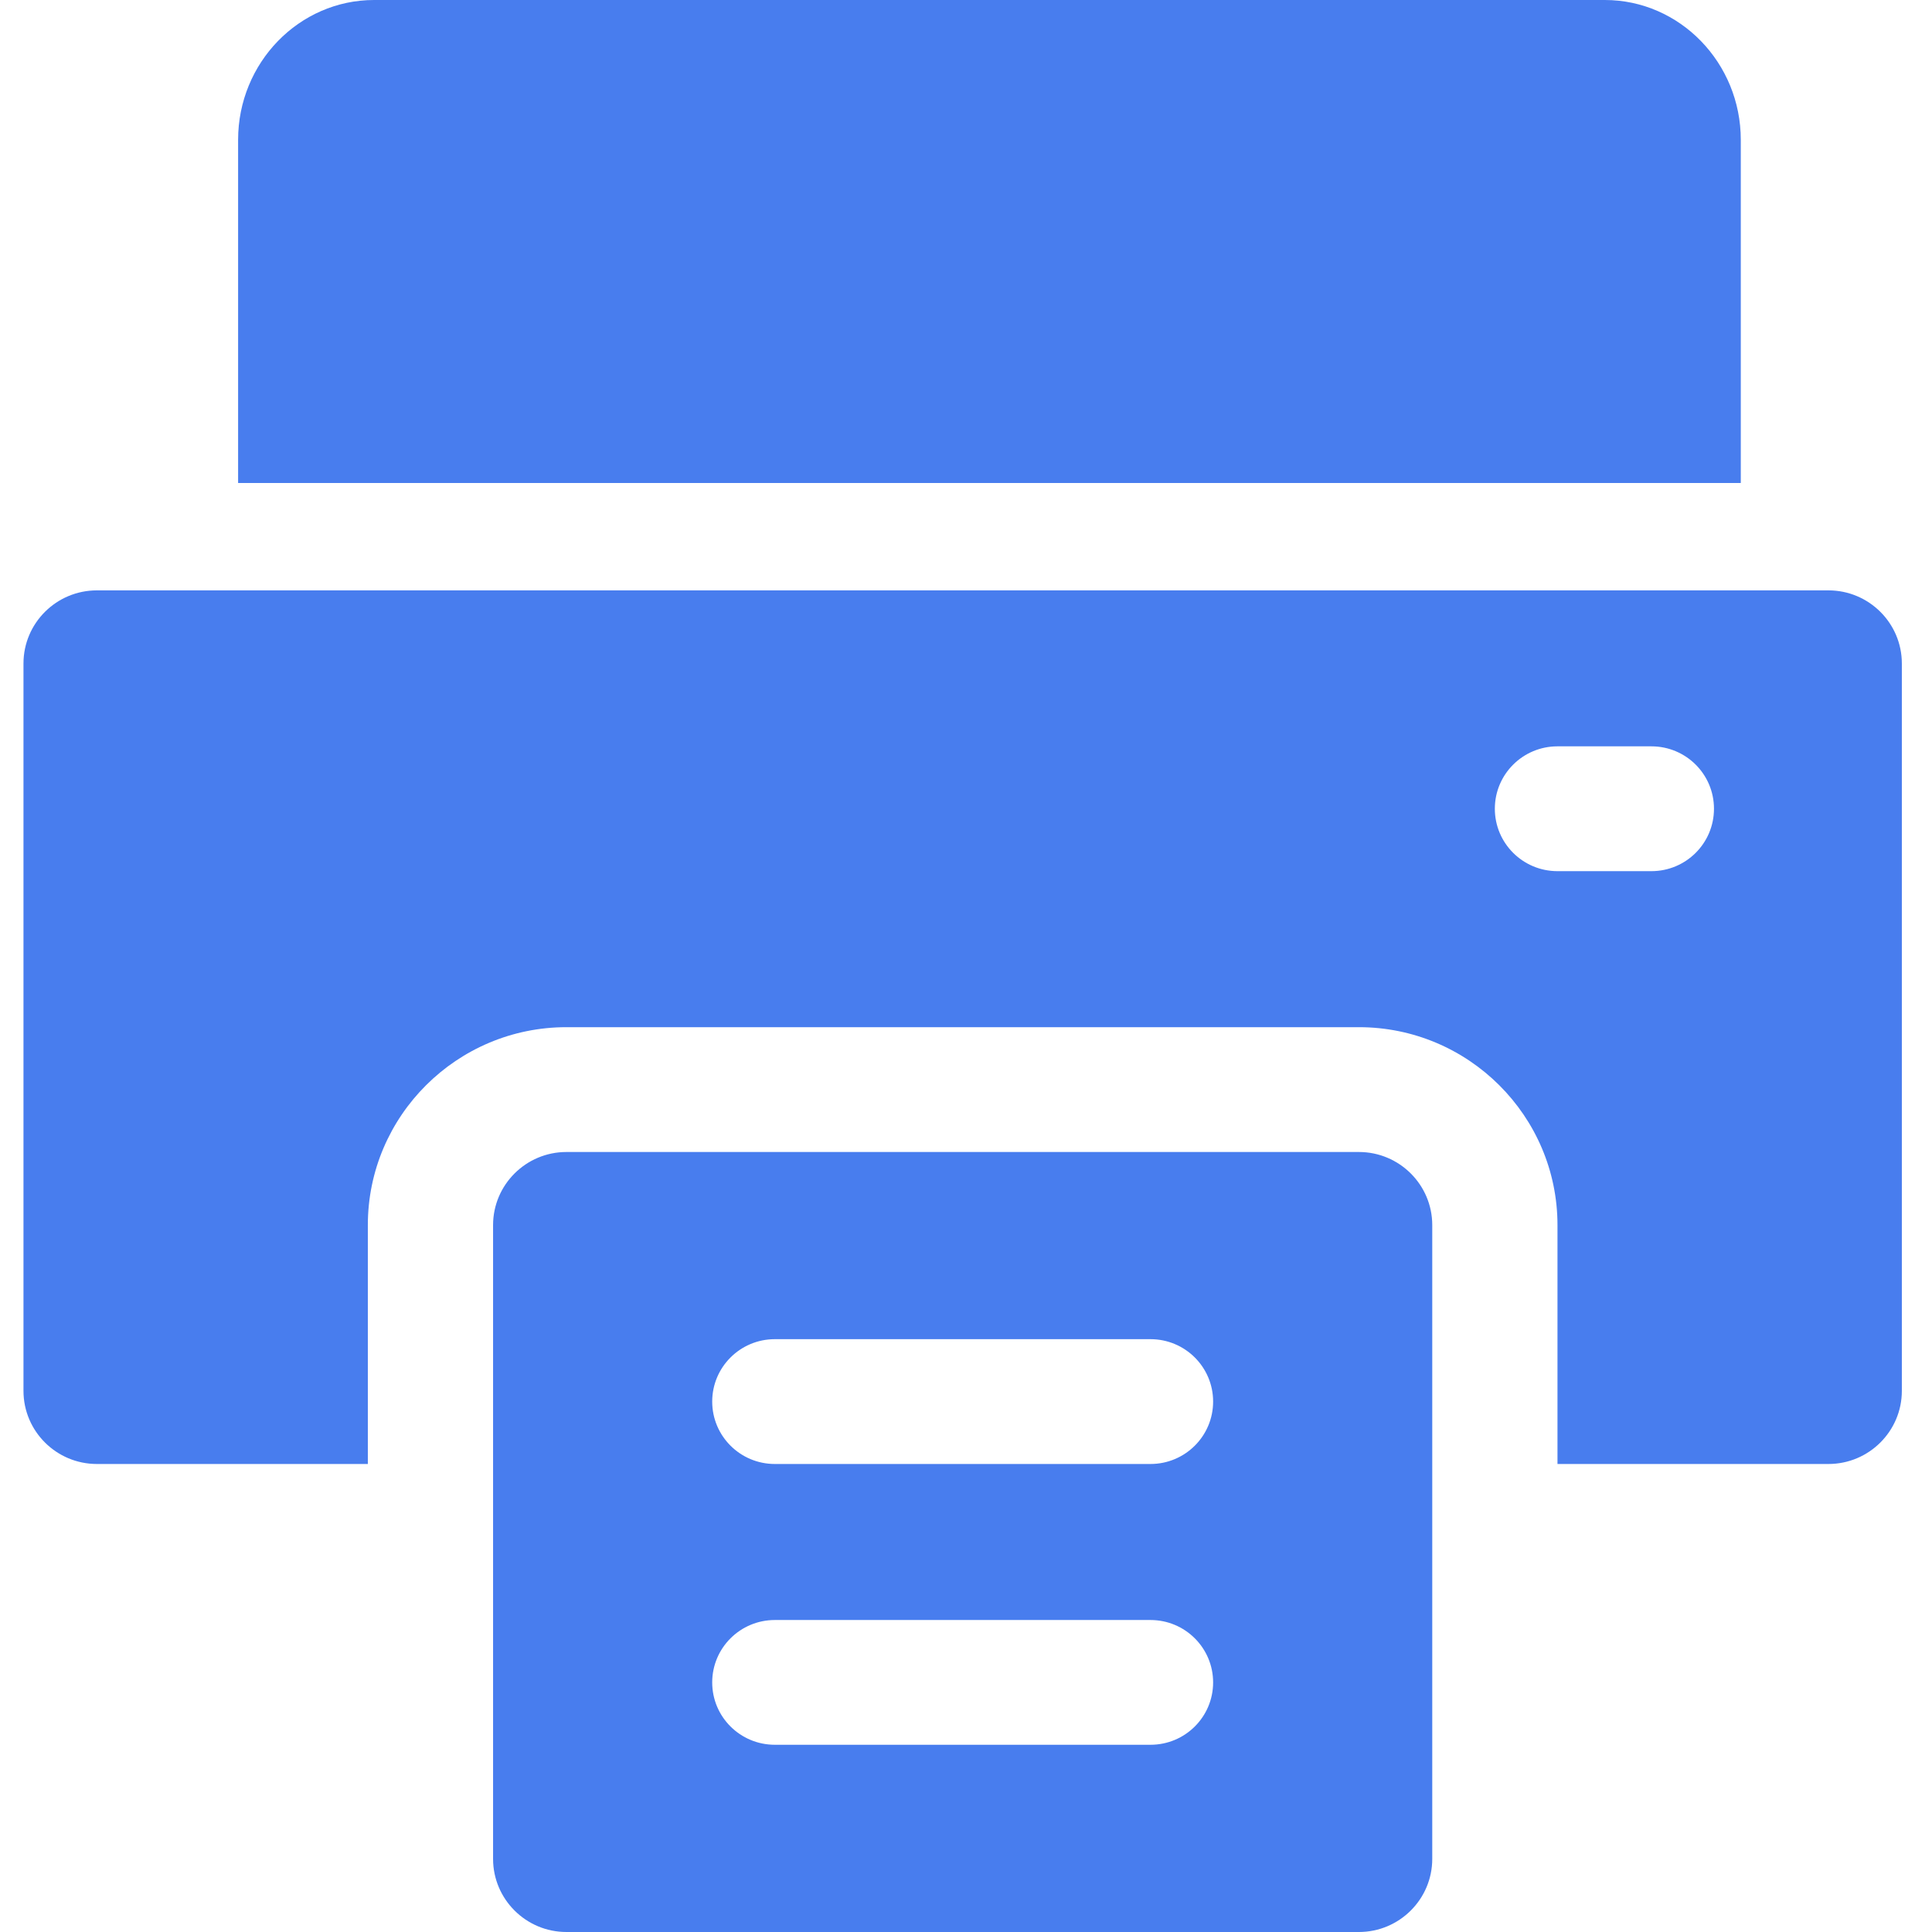
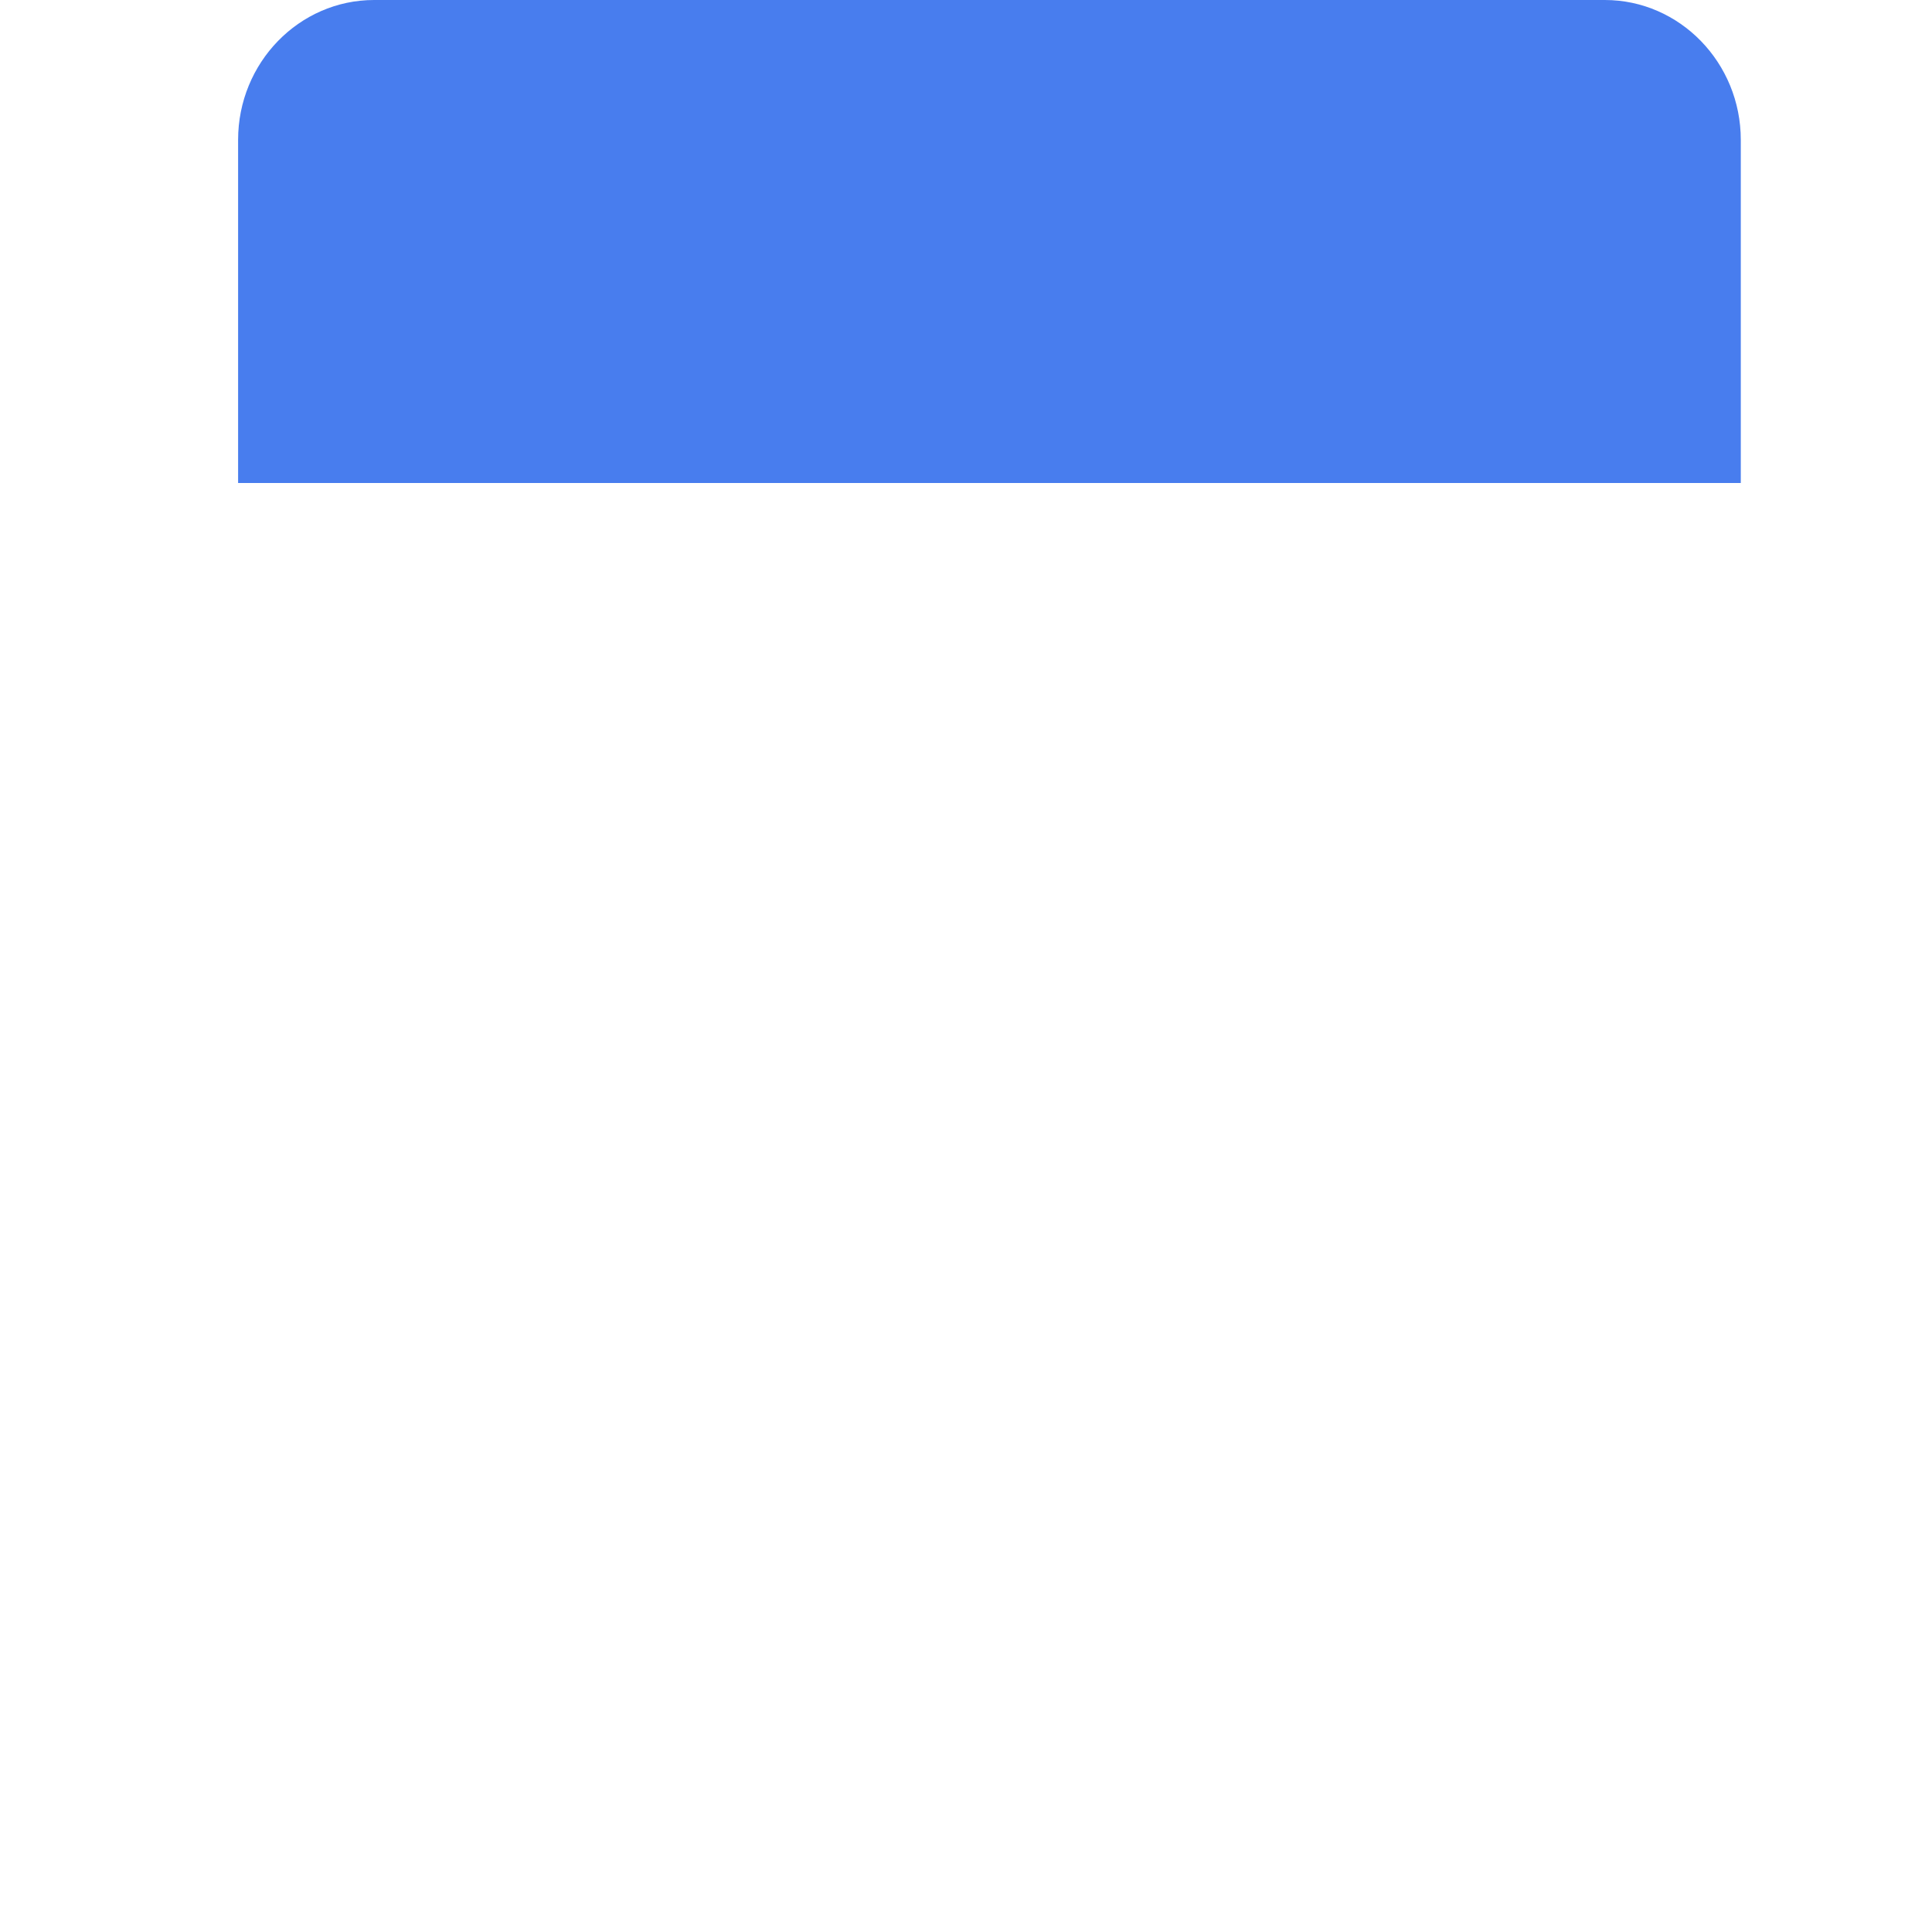
<svg xmlns="http://www.w3.org/2000/svg" width="33" height="33" viewBox="0 0 33 33" fill="none">
  <path d="M29.734 2.389C29.734 1.072 28.692 0 27.411 0H6.39C5.109 0 4.067 1.072 4.067 2.389V8.25H29.734V2.389Z" fill="#487DEE" />
-   <path fill-rule="evenodd" clip-rule="evenodd" d="M31.231 10.084H1.655C0.963 10.084 0.401 10.644 0.401 11.333V23.757C0.401 24.446 0.963 25.006 1.655 25.006H6.283V20.926C6.283 19.061 7.805 17.545 9.675 17.545H23.211C25.081 17.545 26.603 19.061 26.603 20.926V25.006H31.231C31.923 25.006 32.485 24.446 32.485 23.757V11.333C32.485 10.644 31.923 10.084 31.231 10.084ZM28.207 14.88H26.603C26.012 14.88 25.533 14.403 25.533 13.814C25.533 13.225 26.012 12.748 26.603 12.748H28.207C28.798 12.748 29.276 13.225 29.276 13.814C29.276 14.403 28.798 14.88 28.207 14.88ZM9.675 19.677H23.211C23.902 19.677 24.464 20.237 24.464 20.926V31.751C24.464 32.44 23.902 33 23.211 33H9.675C8.984 33 8.422 32.44 8.422 31.751V20.926C8.422 20.237 8.984 19.677 9.675 19.677ZM19.651 29.802H13.235C12.644 29.802 12.165 29.326 12.165 28.737C12.165 28.148 12.644 27.671 13.235 27.671H19.651C20.242 27.671 20.721 28.148 20.721 28.737C20.721 29.326 20.242 29.802 19.651 29.802ZM13.235 25.006H19.651C20.242 25.006 20.721 24.529 20.721 23.94C20.721 23.351 20.242 22.874 19.651 22.874H13.235C12.644 22.874 12.165 23.351 12.165 23.94C12.165 24.529 12.644 25.006 13.235 25.006Z" fill="#487DEE" />
</svg>